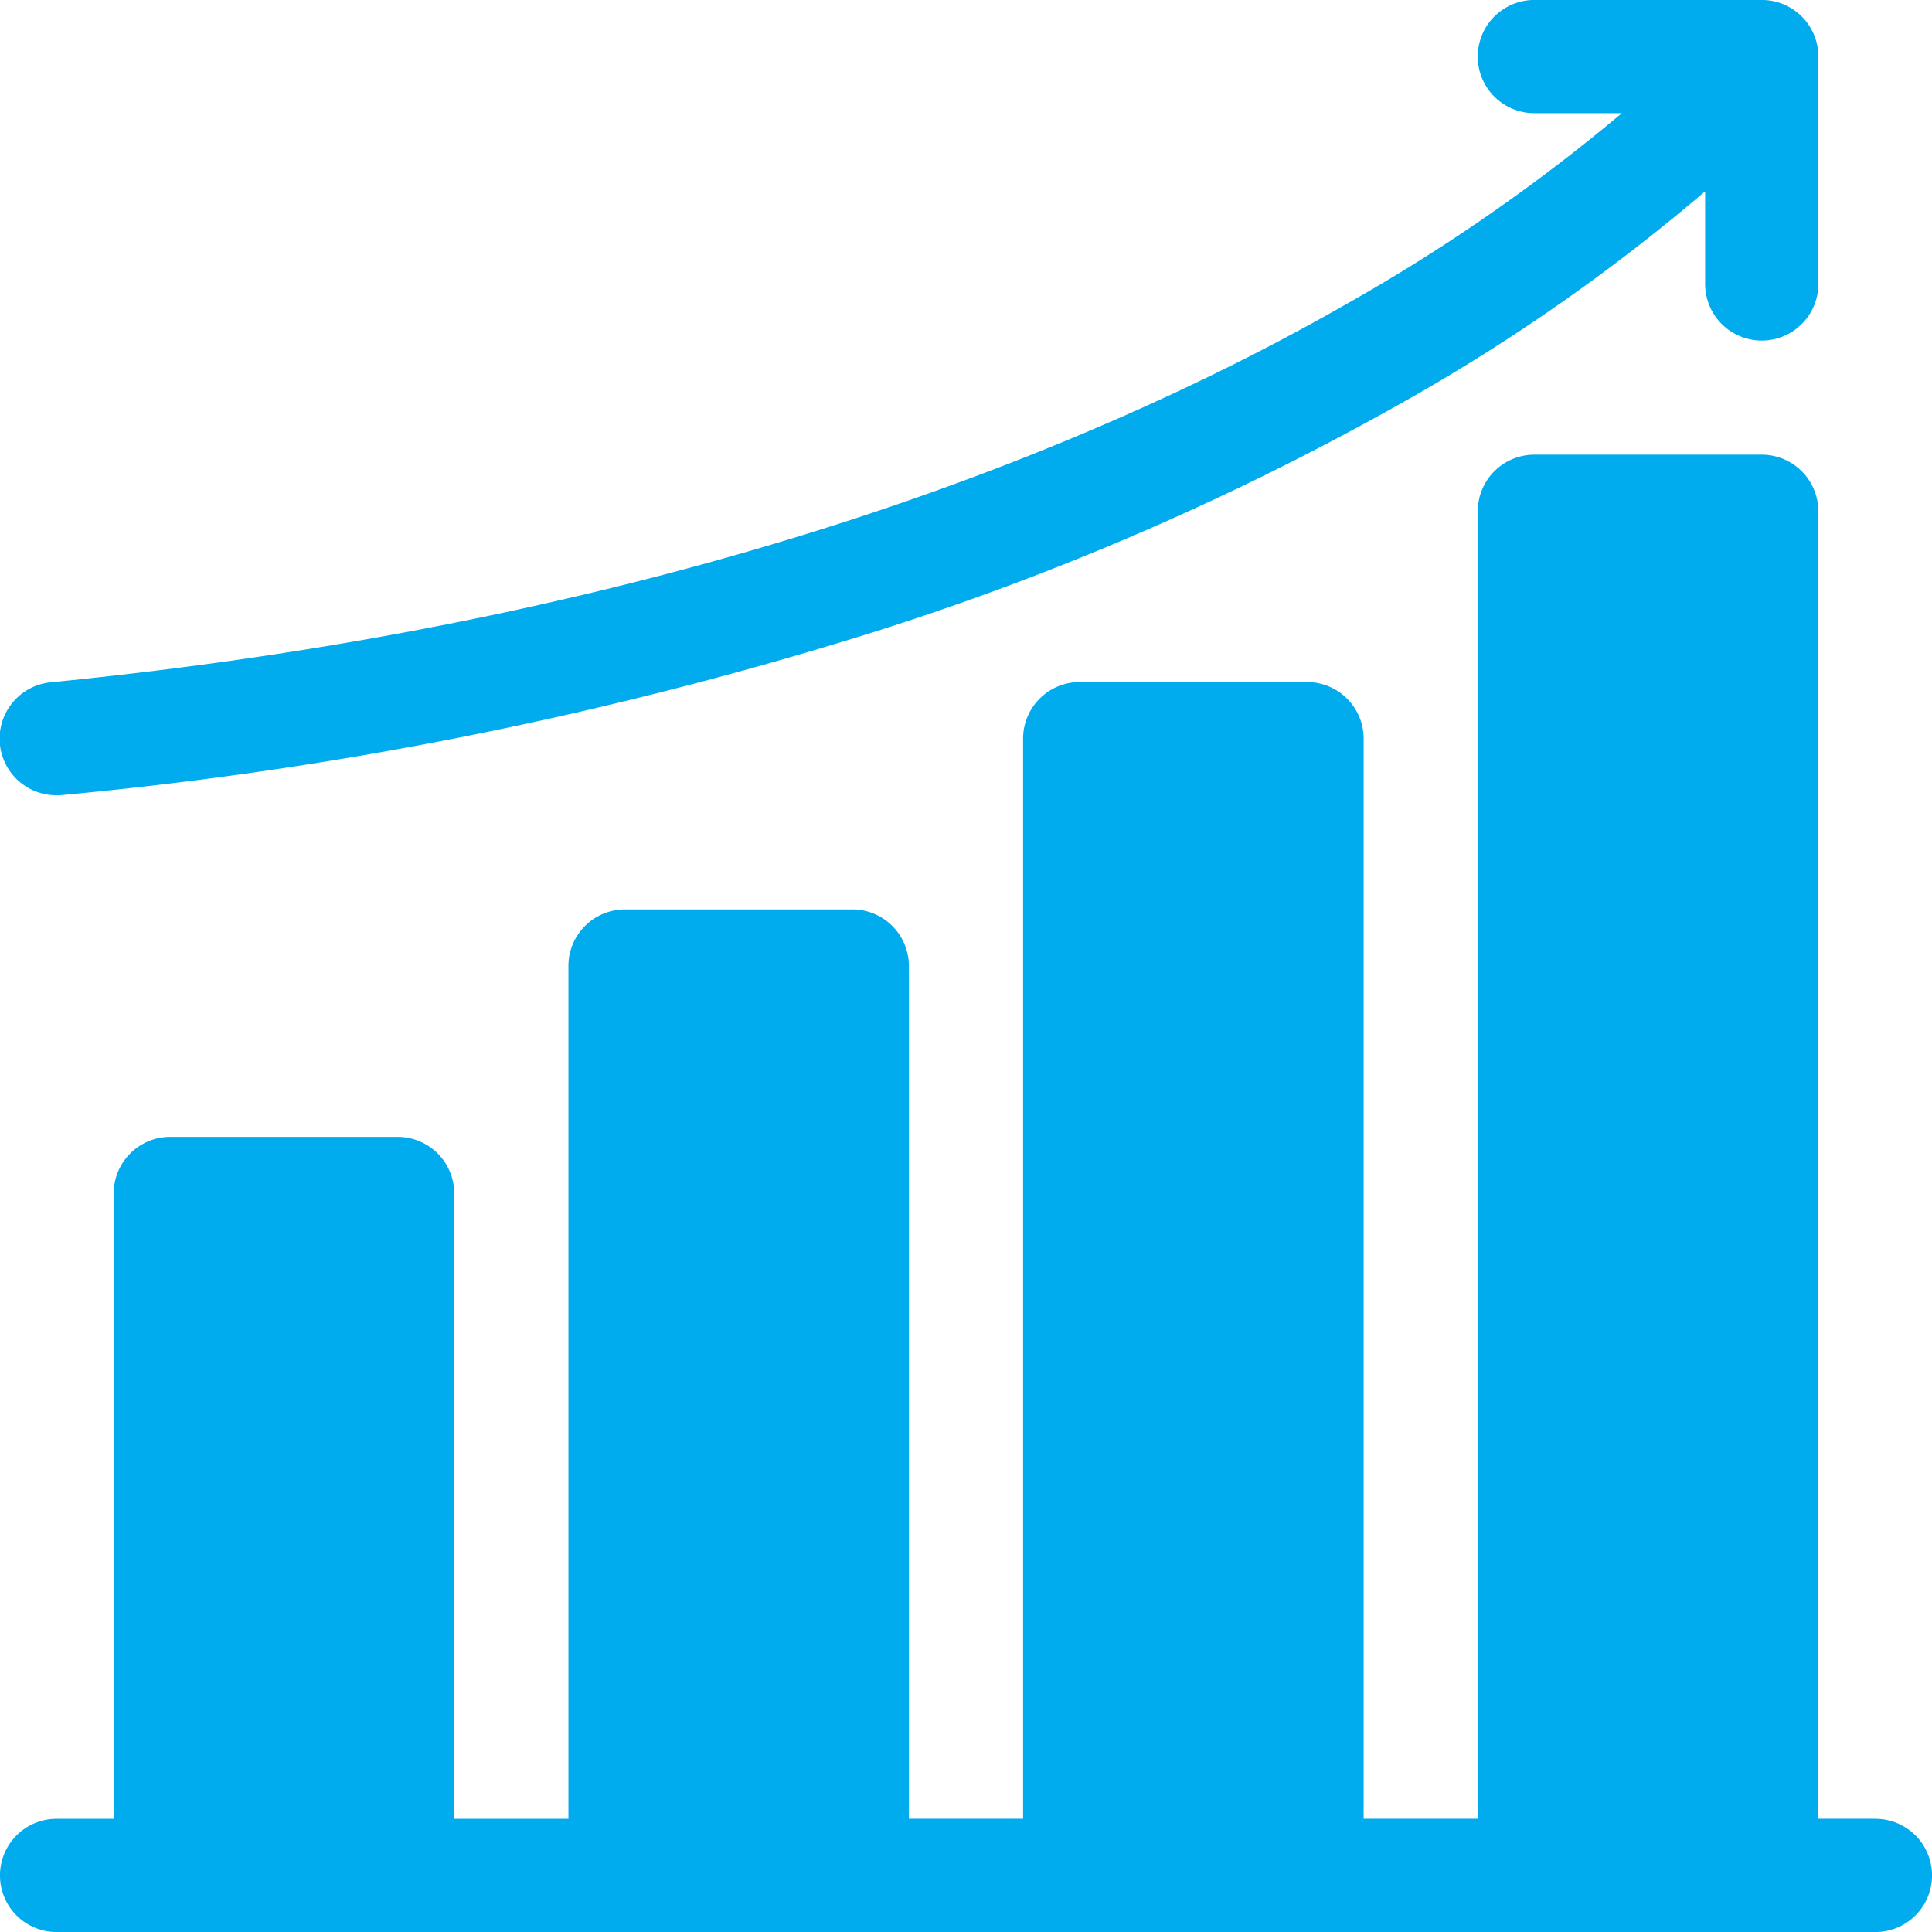
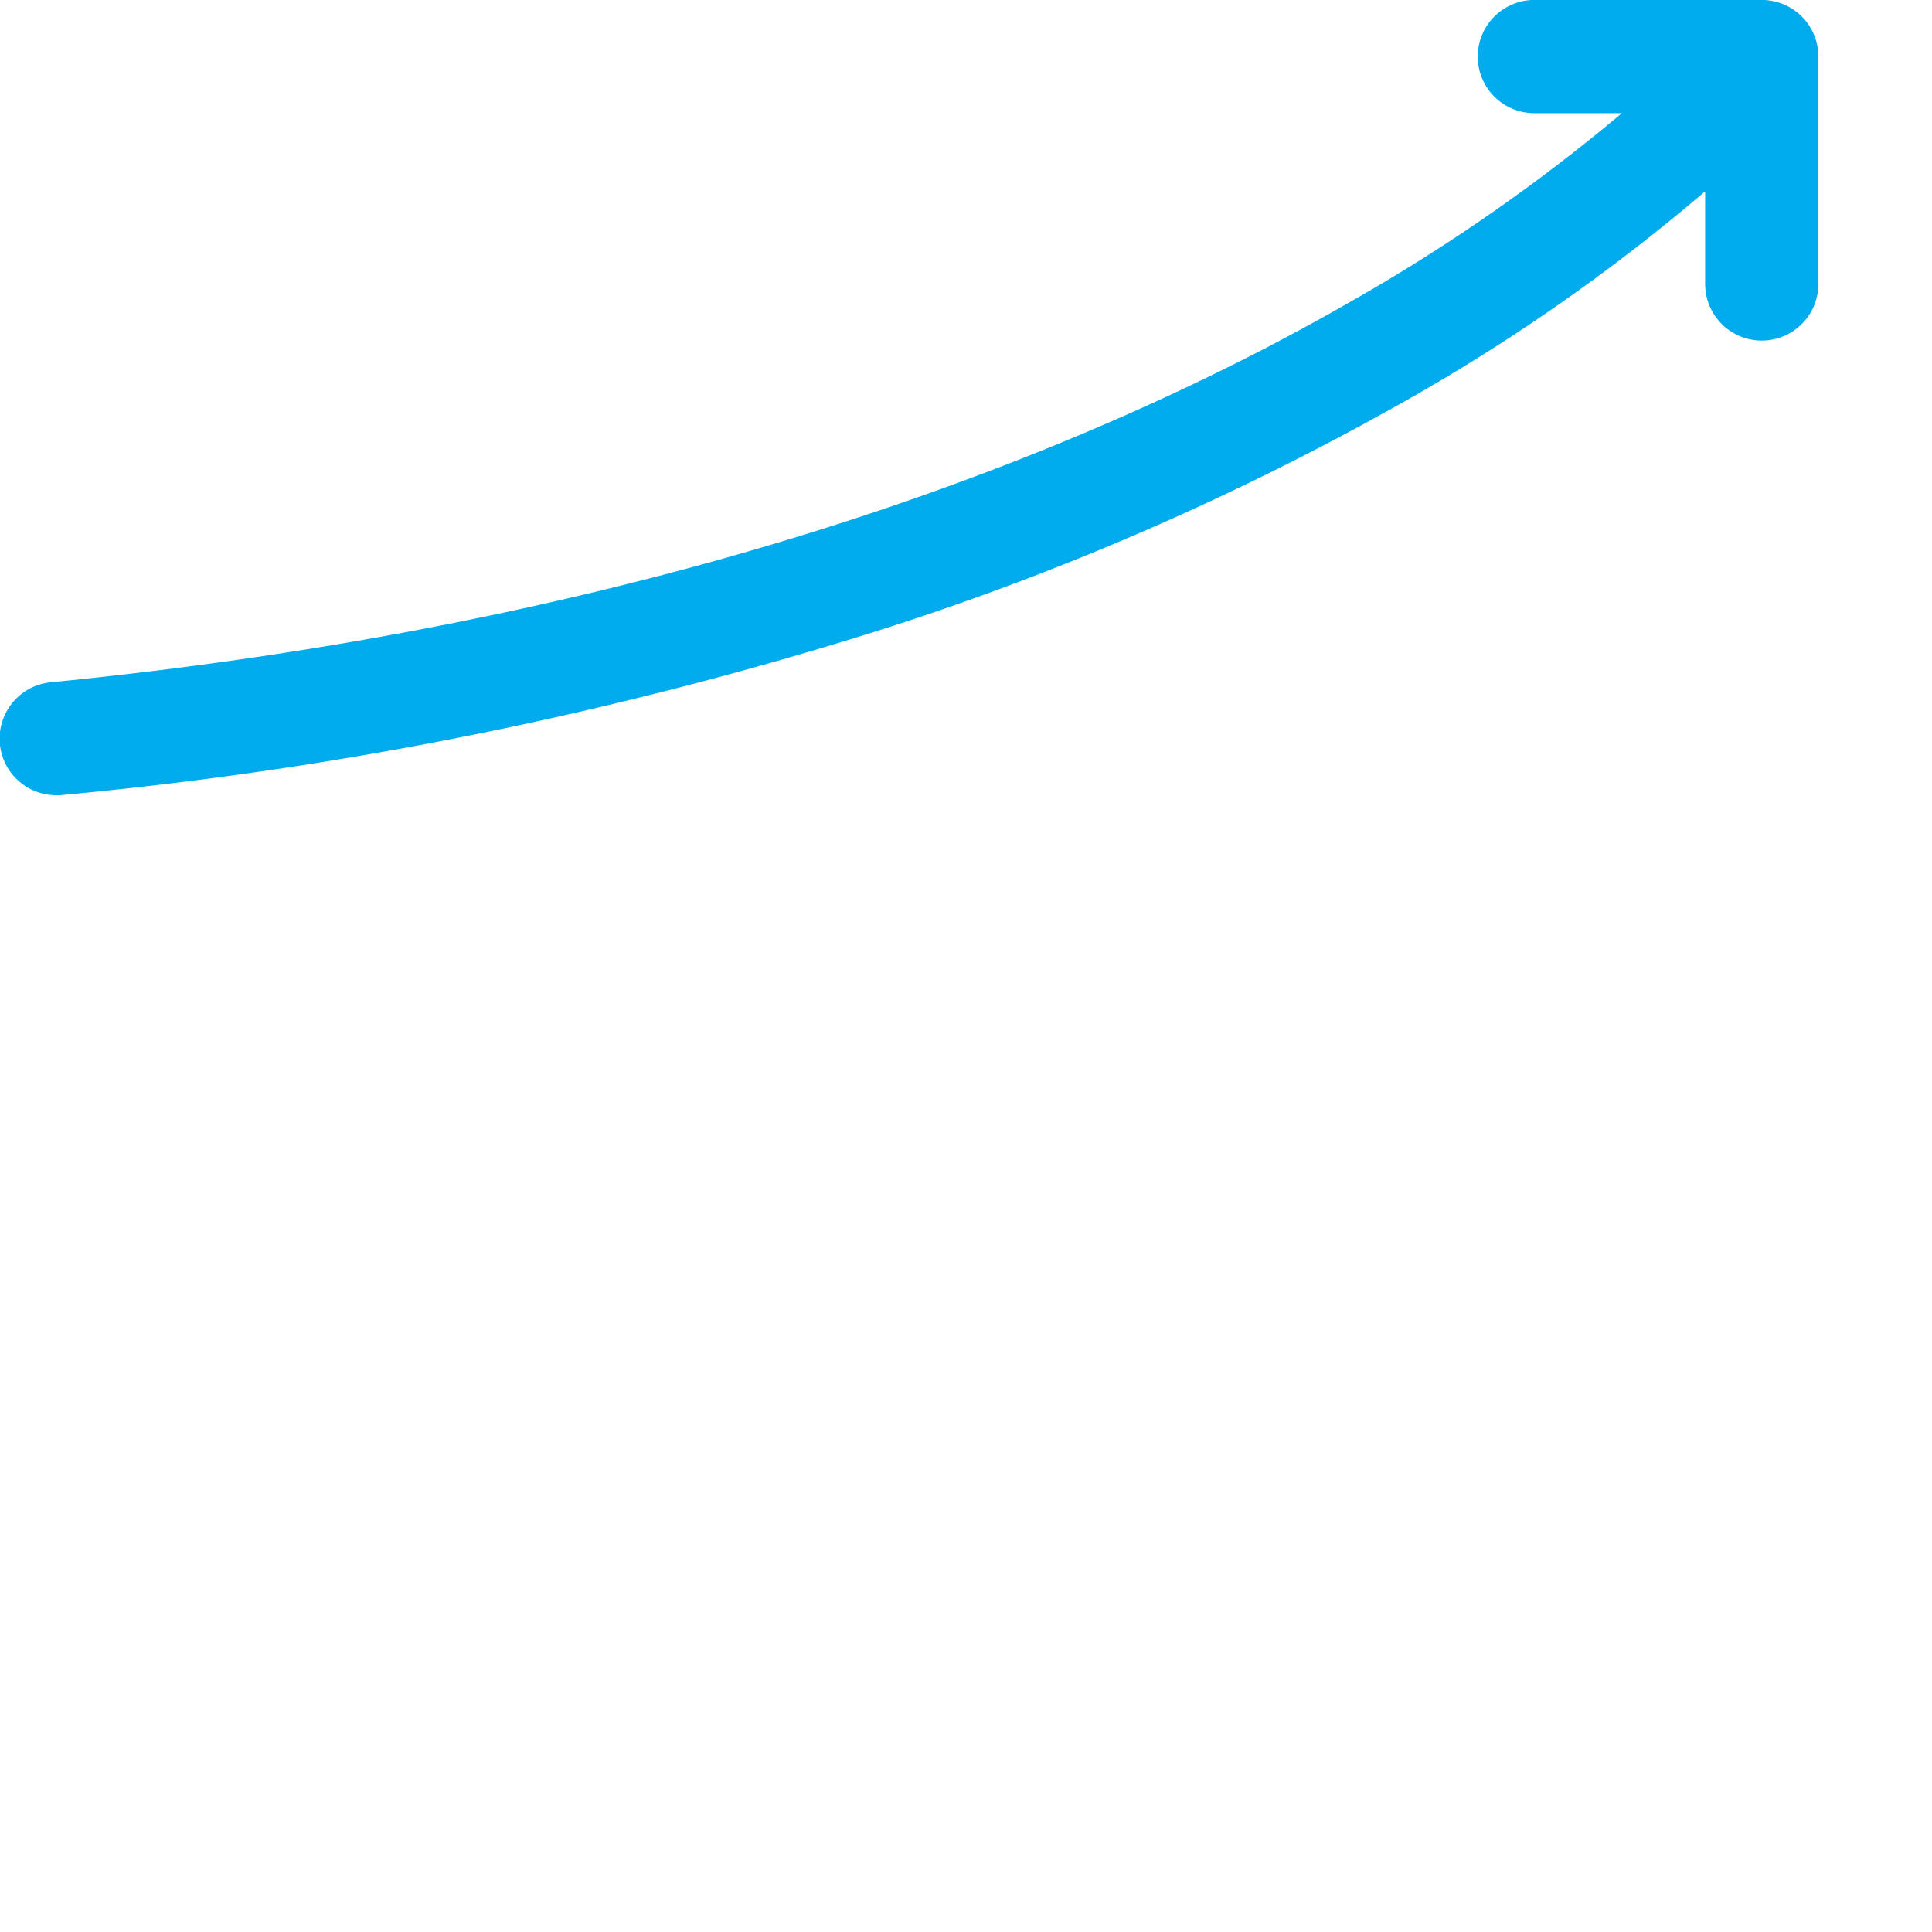
<svg xmlns="http://www.w3.org/2000/svg" width="38" height="38" viewBox="0 0 38 38">
  <defs>
    <style>.a{fill:#00aced;}</style>
  </defs>
  <g transform="translate(0 -0.001)">
-     <path class="a" d="M36.888,147.331H35.765V121.614a1.113,1.113,0,0,0-1.113-1.113H30.18a1.113,1.113,0,0,0-1.113,1.113v25.717H26.822V126.086a1.113,1.113,0,0,0-1.113-1.113H21.237a1.113,1.113,0,0,0-1.113,1.113v21.245H17.878V130.558a1.113,1.113,0,0,0-1.113-1.113H12.294a1.113,1.113,0,0,0-1.113,1.113v16.774H8.935v-12.3a1.113,1.113,0,0,0-1.113-1.113H3.35a1.113,1.113,0,0,0-1.113,1.113v12.3H1.114a1.113,1.113,0,1,0,0,2.227H36.888a1.113,1.113,0,1,0,0-2.227Z" transform="translate(-0.001 -111.557)" />
    <path class="a" d="M1.112,15.643c.037,0,.074,0,.111-.005a77.276,77.276,0,0,0,15.845-3.169A54.69,54.69,0,0,0,27.66,7.876a37.341,37.341,0,0,0,5.878-4.112V5.586a1.113,1.113,0,0,0,2.227,0V1.114A1.113,1.113,0,0,0,34.651,0H30.179a1.113,1.113,0,0,0,0,2.227H31.9a35.663,35.663,0,0,1-5.481,3.79C21.686,8.718,13.43,12.193,1,13.421a1.113,1.113,0,0,0,.108,2.221Z" transform="translate(0)" />
  </g>
</svg>